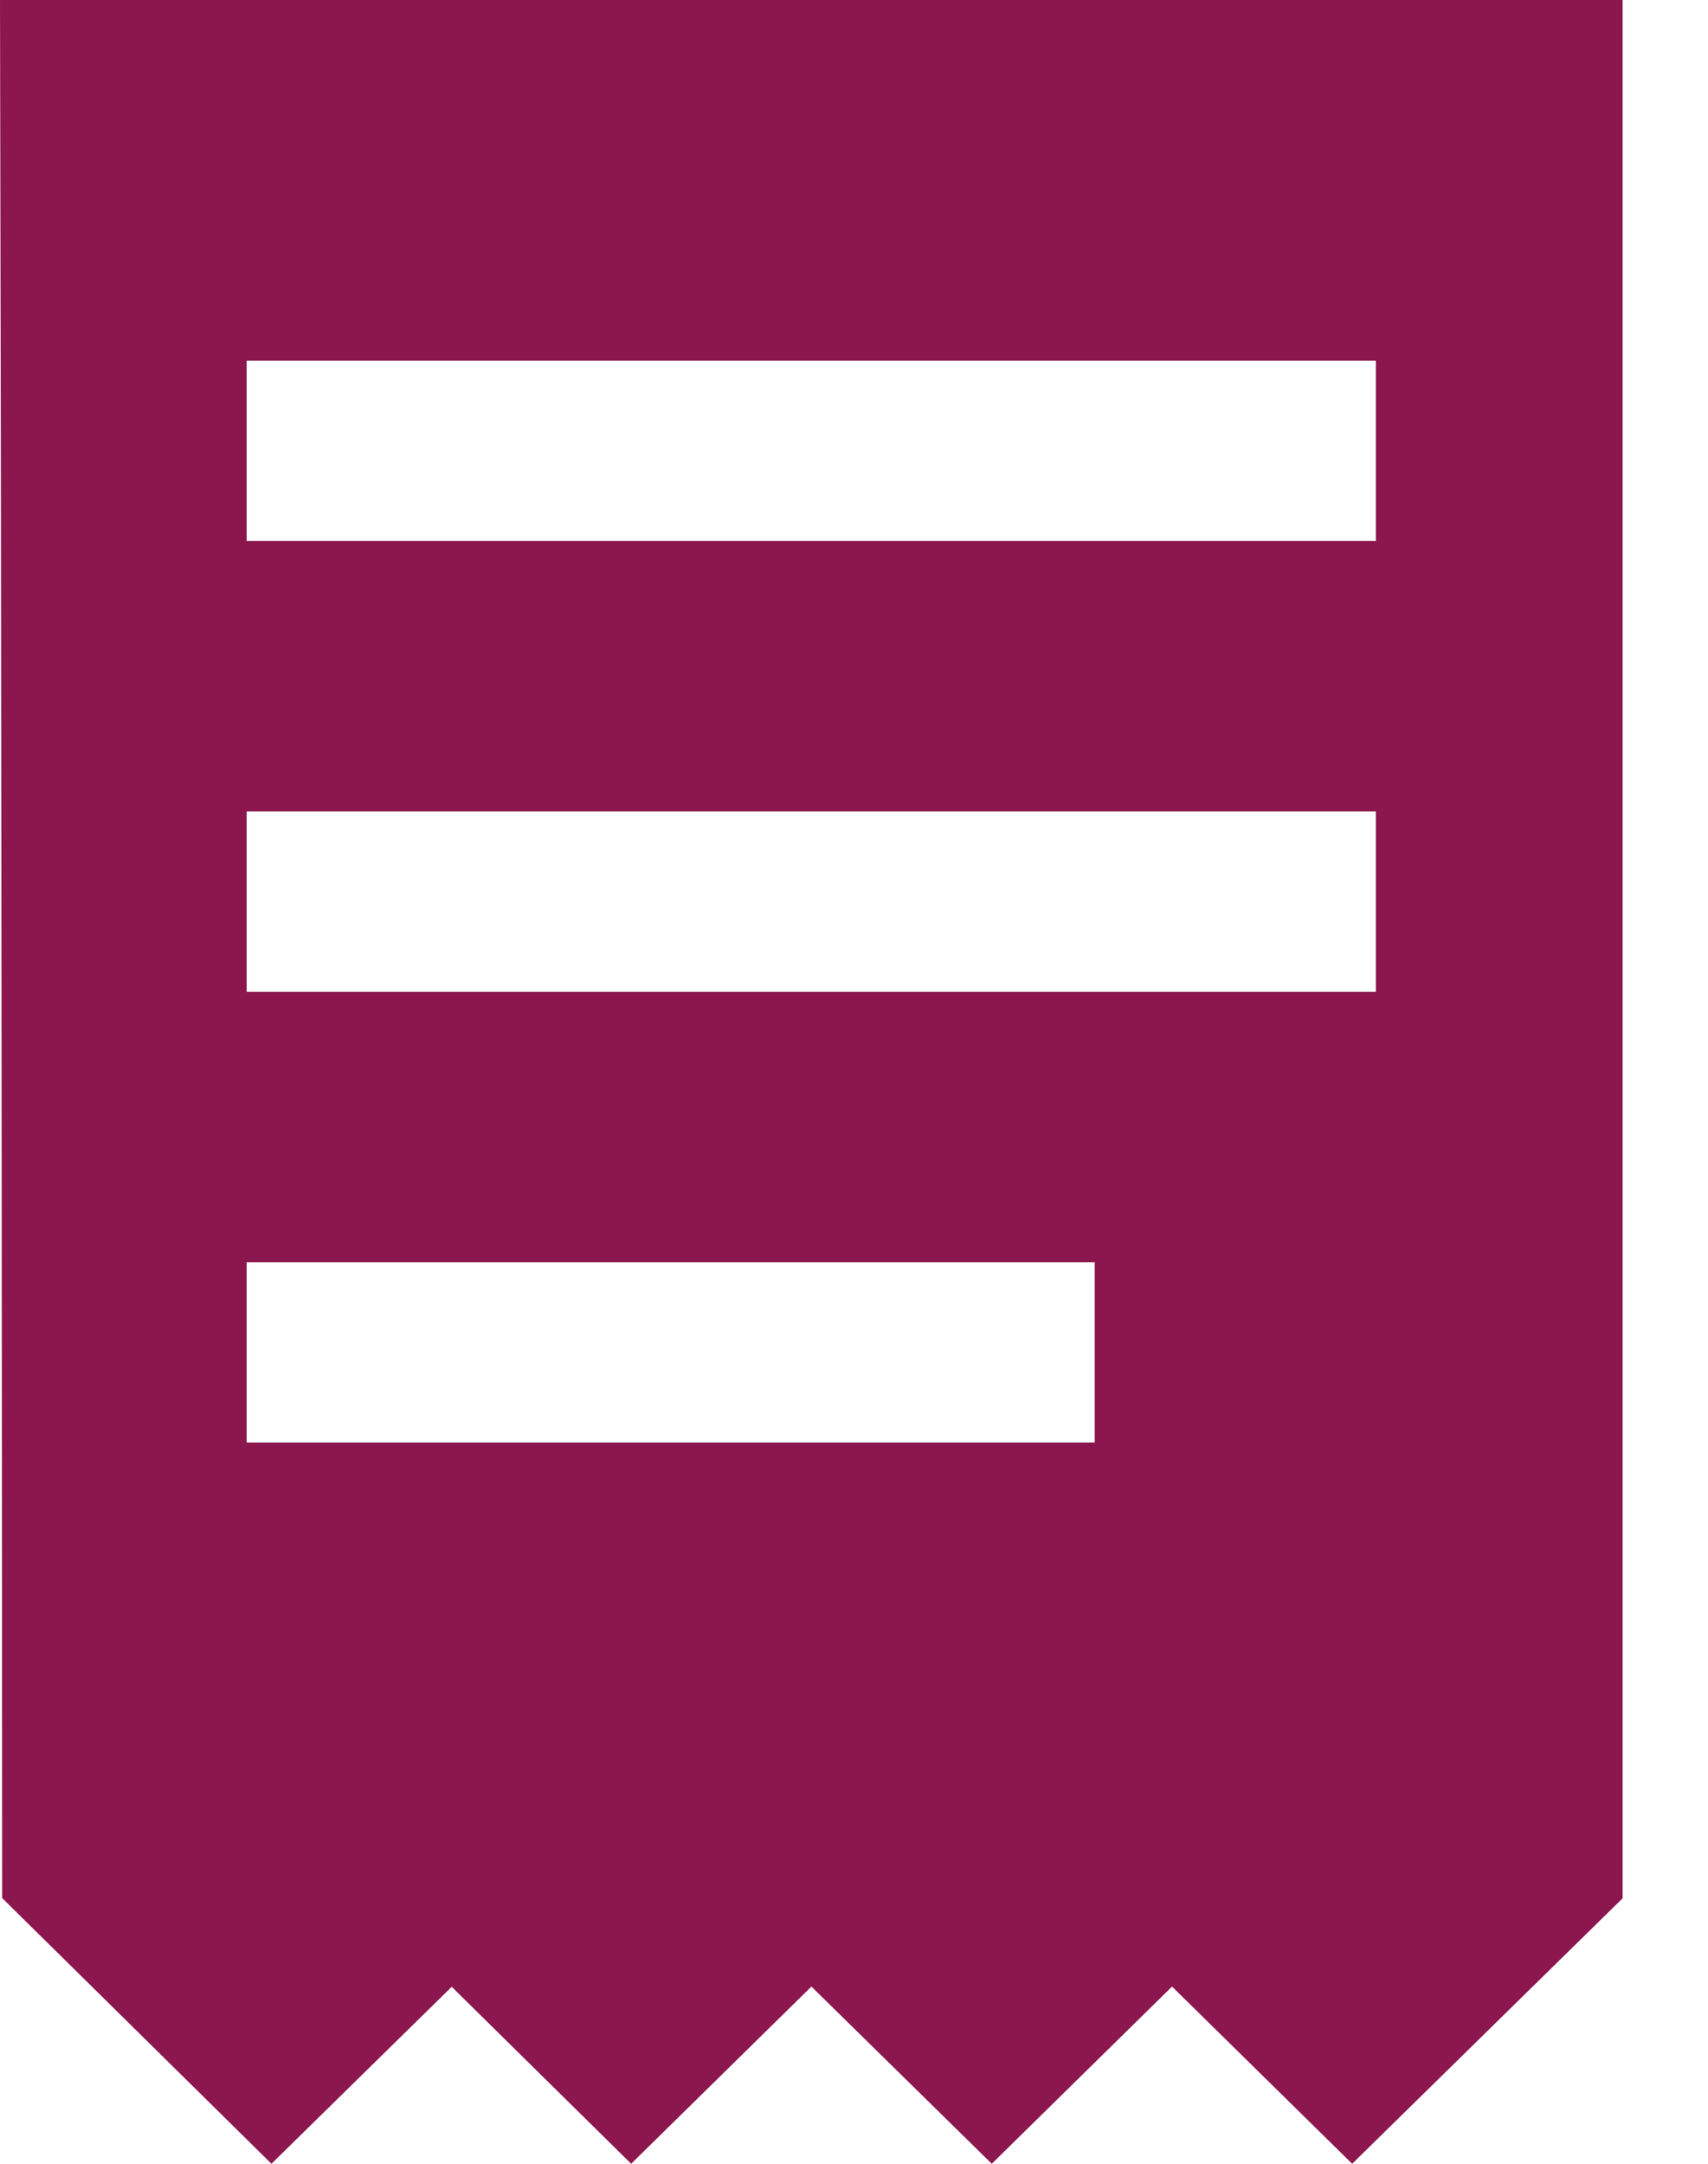
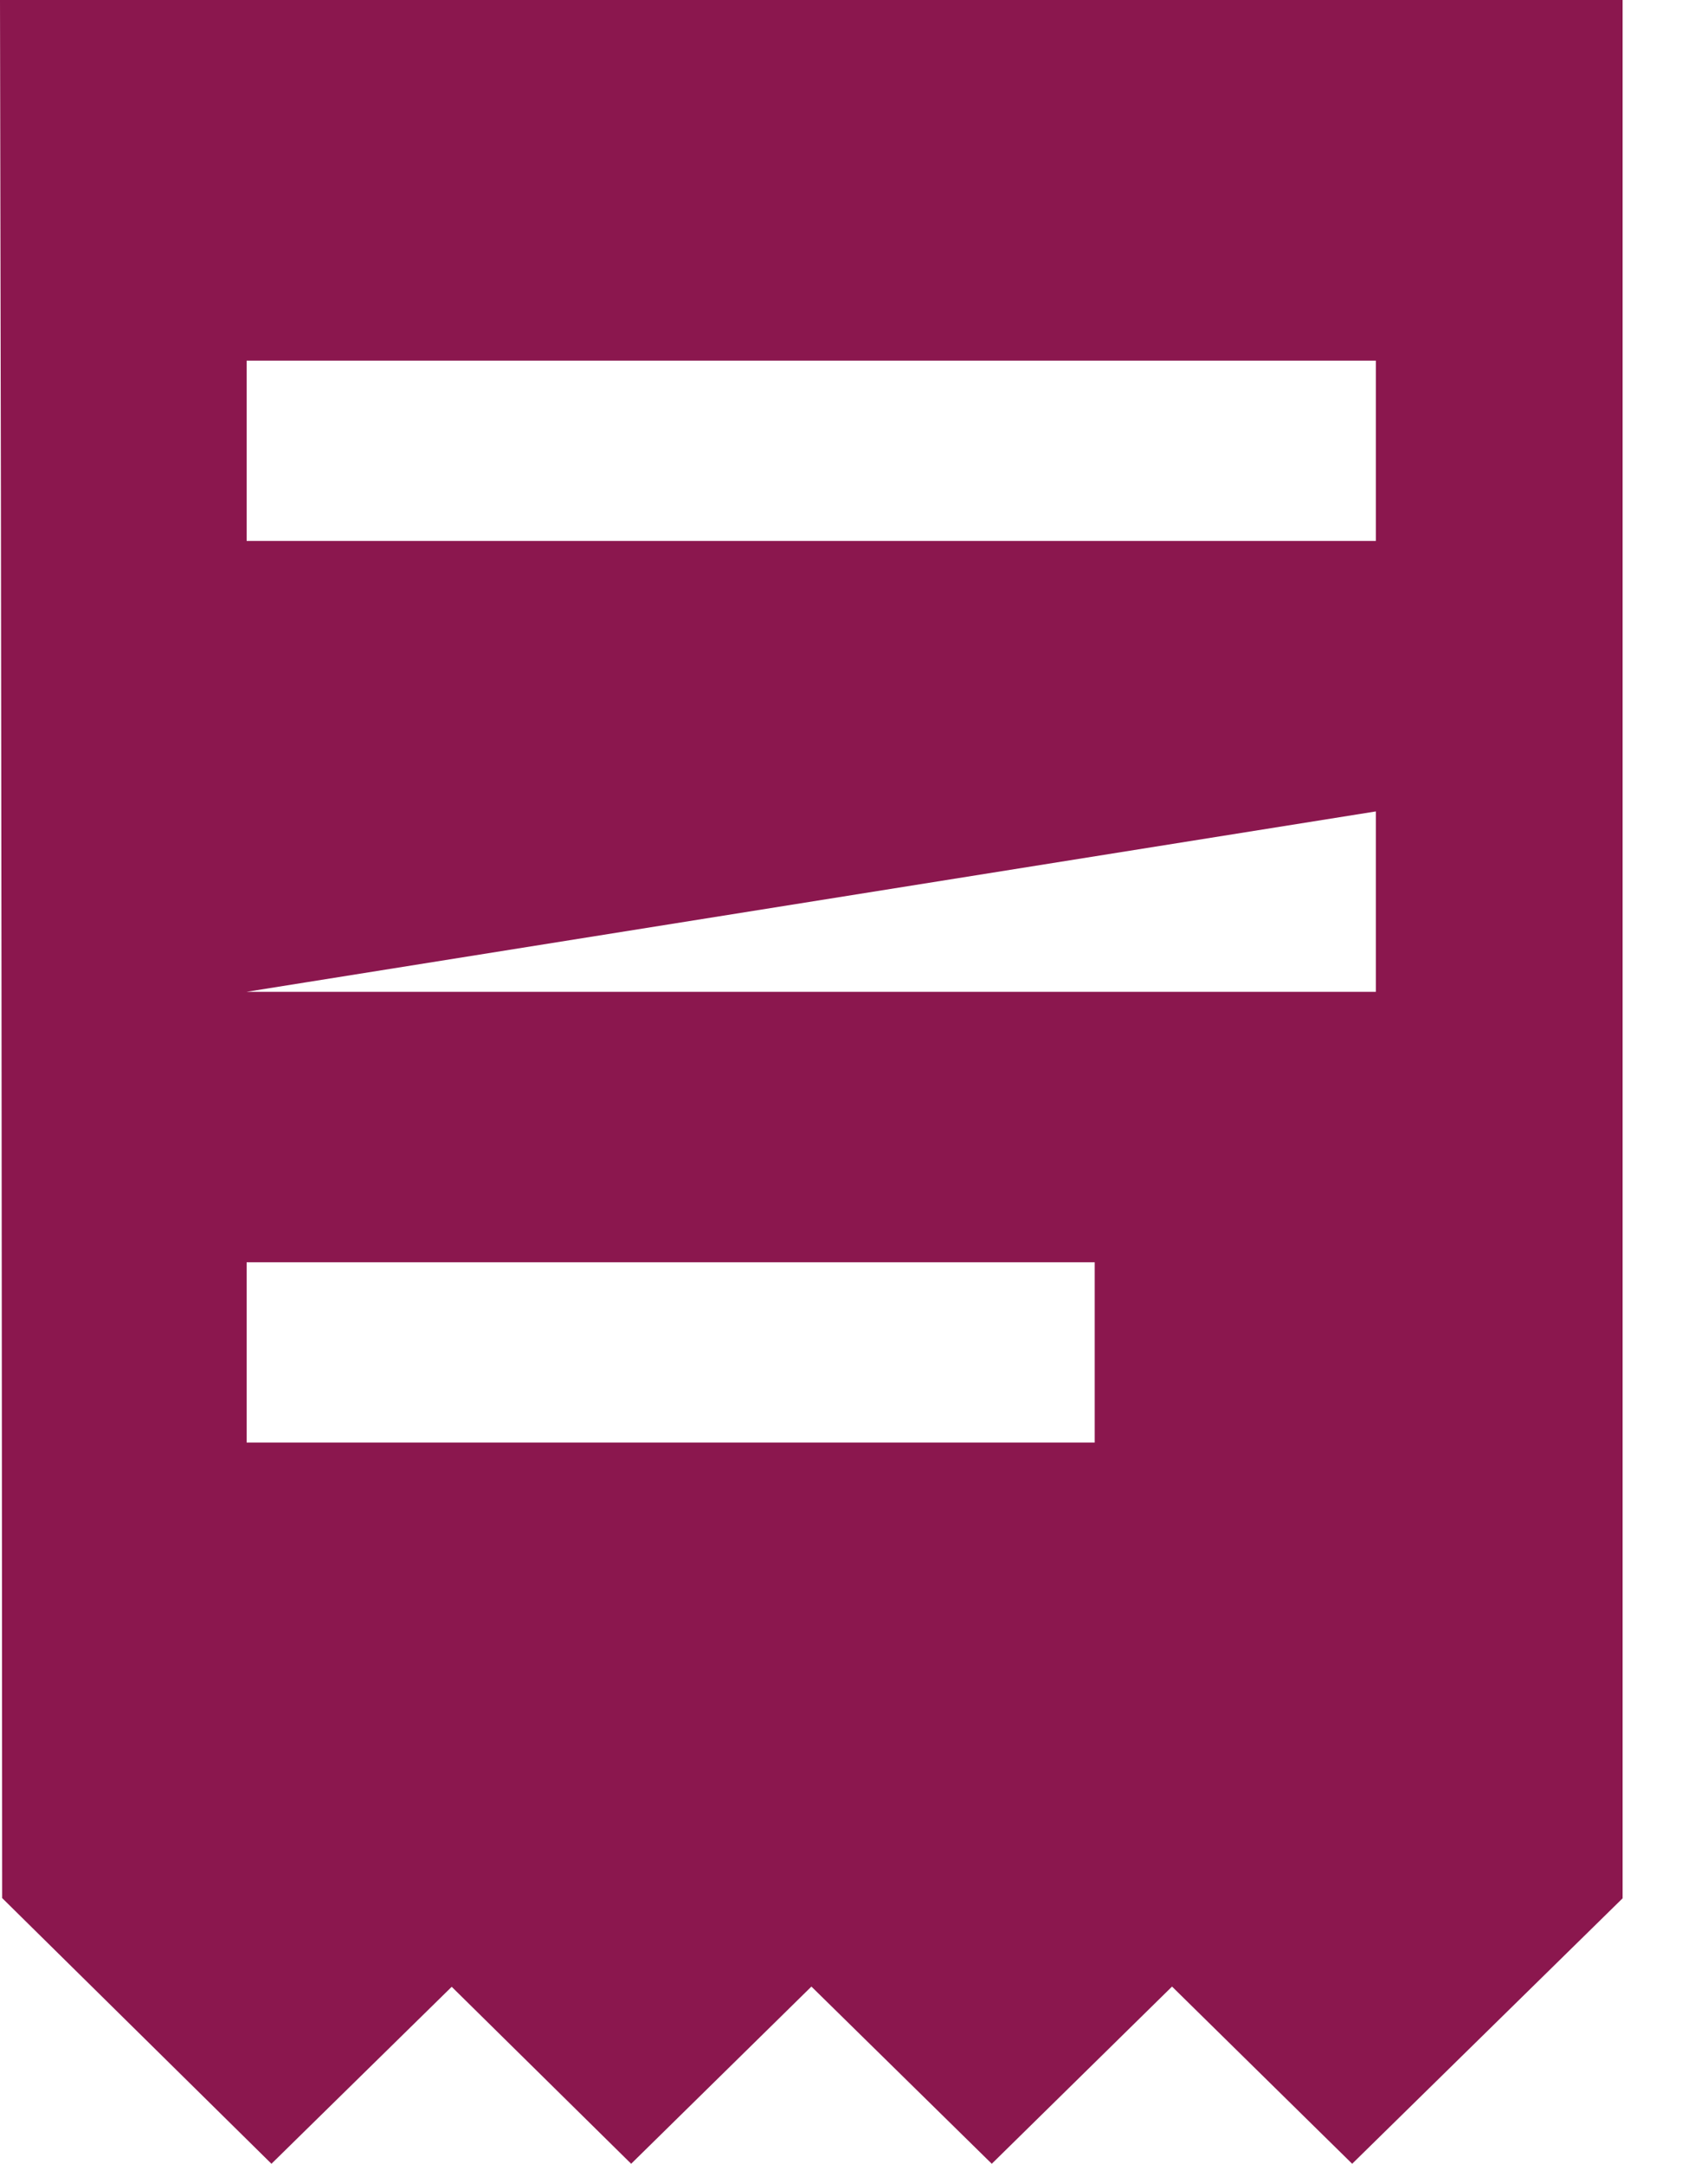
<svg xmlns="http://www.w3.org/2000/svg" fill="#8b174e" width="15" height="19" viewBox="0 0 15 19">
  <g fill-rule="evenodd">
-     <path d="M2.166,12.667 L9.614,12.667 L9.614,11.084 L2.166,11.084 L2.166,12.667 Z M2.166,8.709 L12.083,8.709 L12.083,7.125 L2.166,7.125 L2.166,8.709 Z M2.166,4.75 L12.083,4.75 L12.083,3.167 L2.166,3.167 L2.166,4.75 Z M0,0 C0.013,5.796 0.016,11.647 0.019,16.667 C0.807,17.445 1.596,18.222 2.384,19 L3.967,17.446 L5.543,19 L7.126,17.444 L8.71,19 L10.293,17.444 L11.875,19 L14.25,16.669 L14.25,0 L0,0 Z" />
+     <path d="M2.166,12.667 L9.614,12.667 L9.614,11.084 L2.166,11.084 L2.166,12.667 Z M2.166,8.709 L12.083,8.709 L12.083,7.125 L2.166,8.709 Z M2.166,4.75 L12.083,4.75 L12.083,3.167 L2.166,3.167 L2.166,4.75 Z M0,0 C0.013,5.796 0.016,11.647 0.019,16.667 C0.807,17.445 1.596,18.222 2.384,19 L3.967,17.446 L5.543,19 L7.126,17.444 L8.71,19 L10.293,17.444 L11.875,19 L14.25,16.669 L14.25,0 L0,0 Z" />
  </g>
</svg>